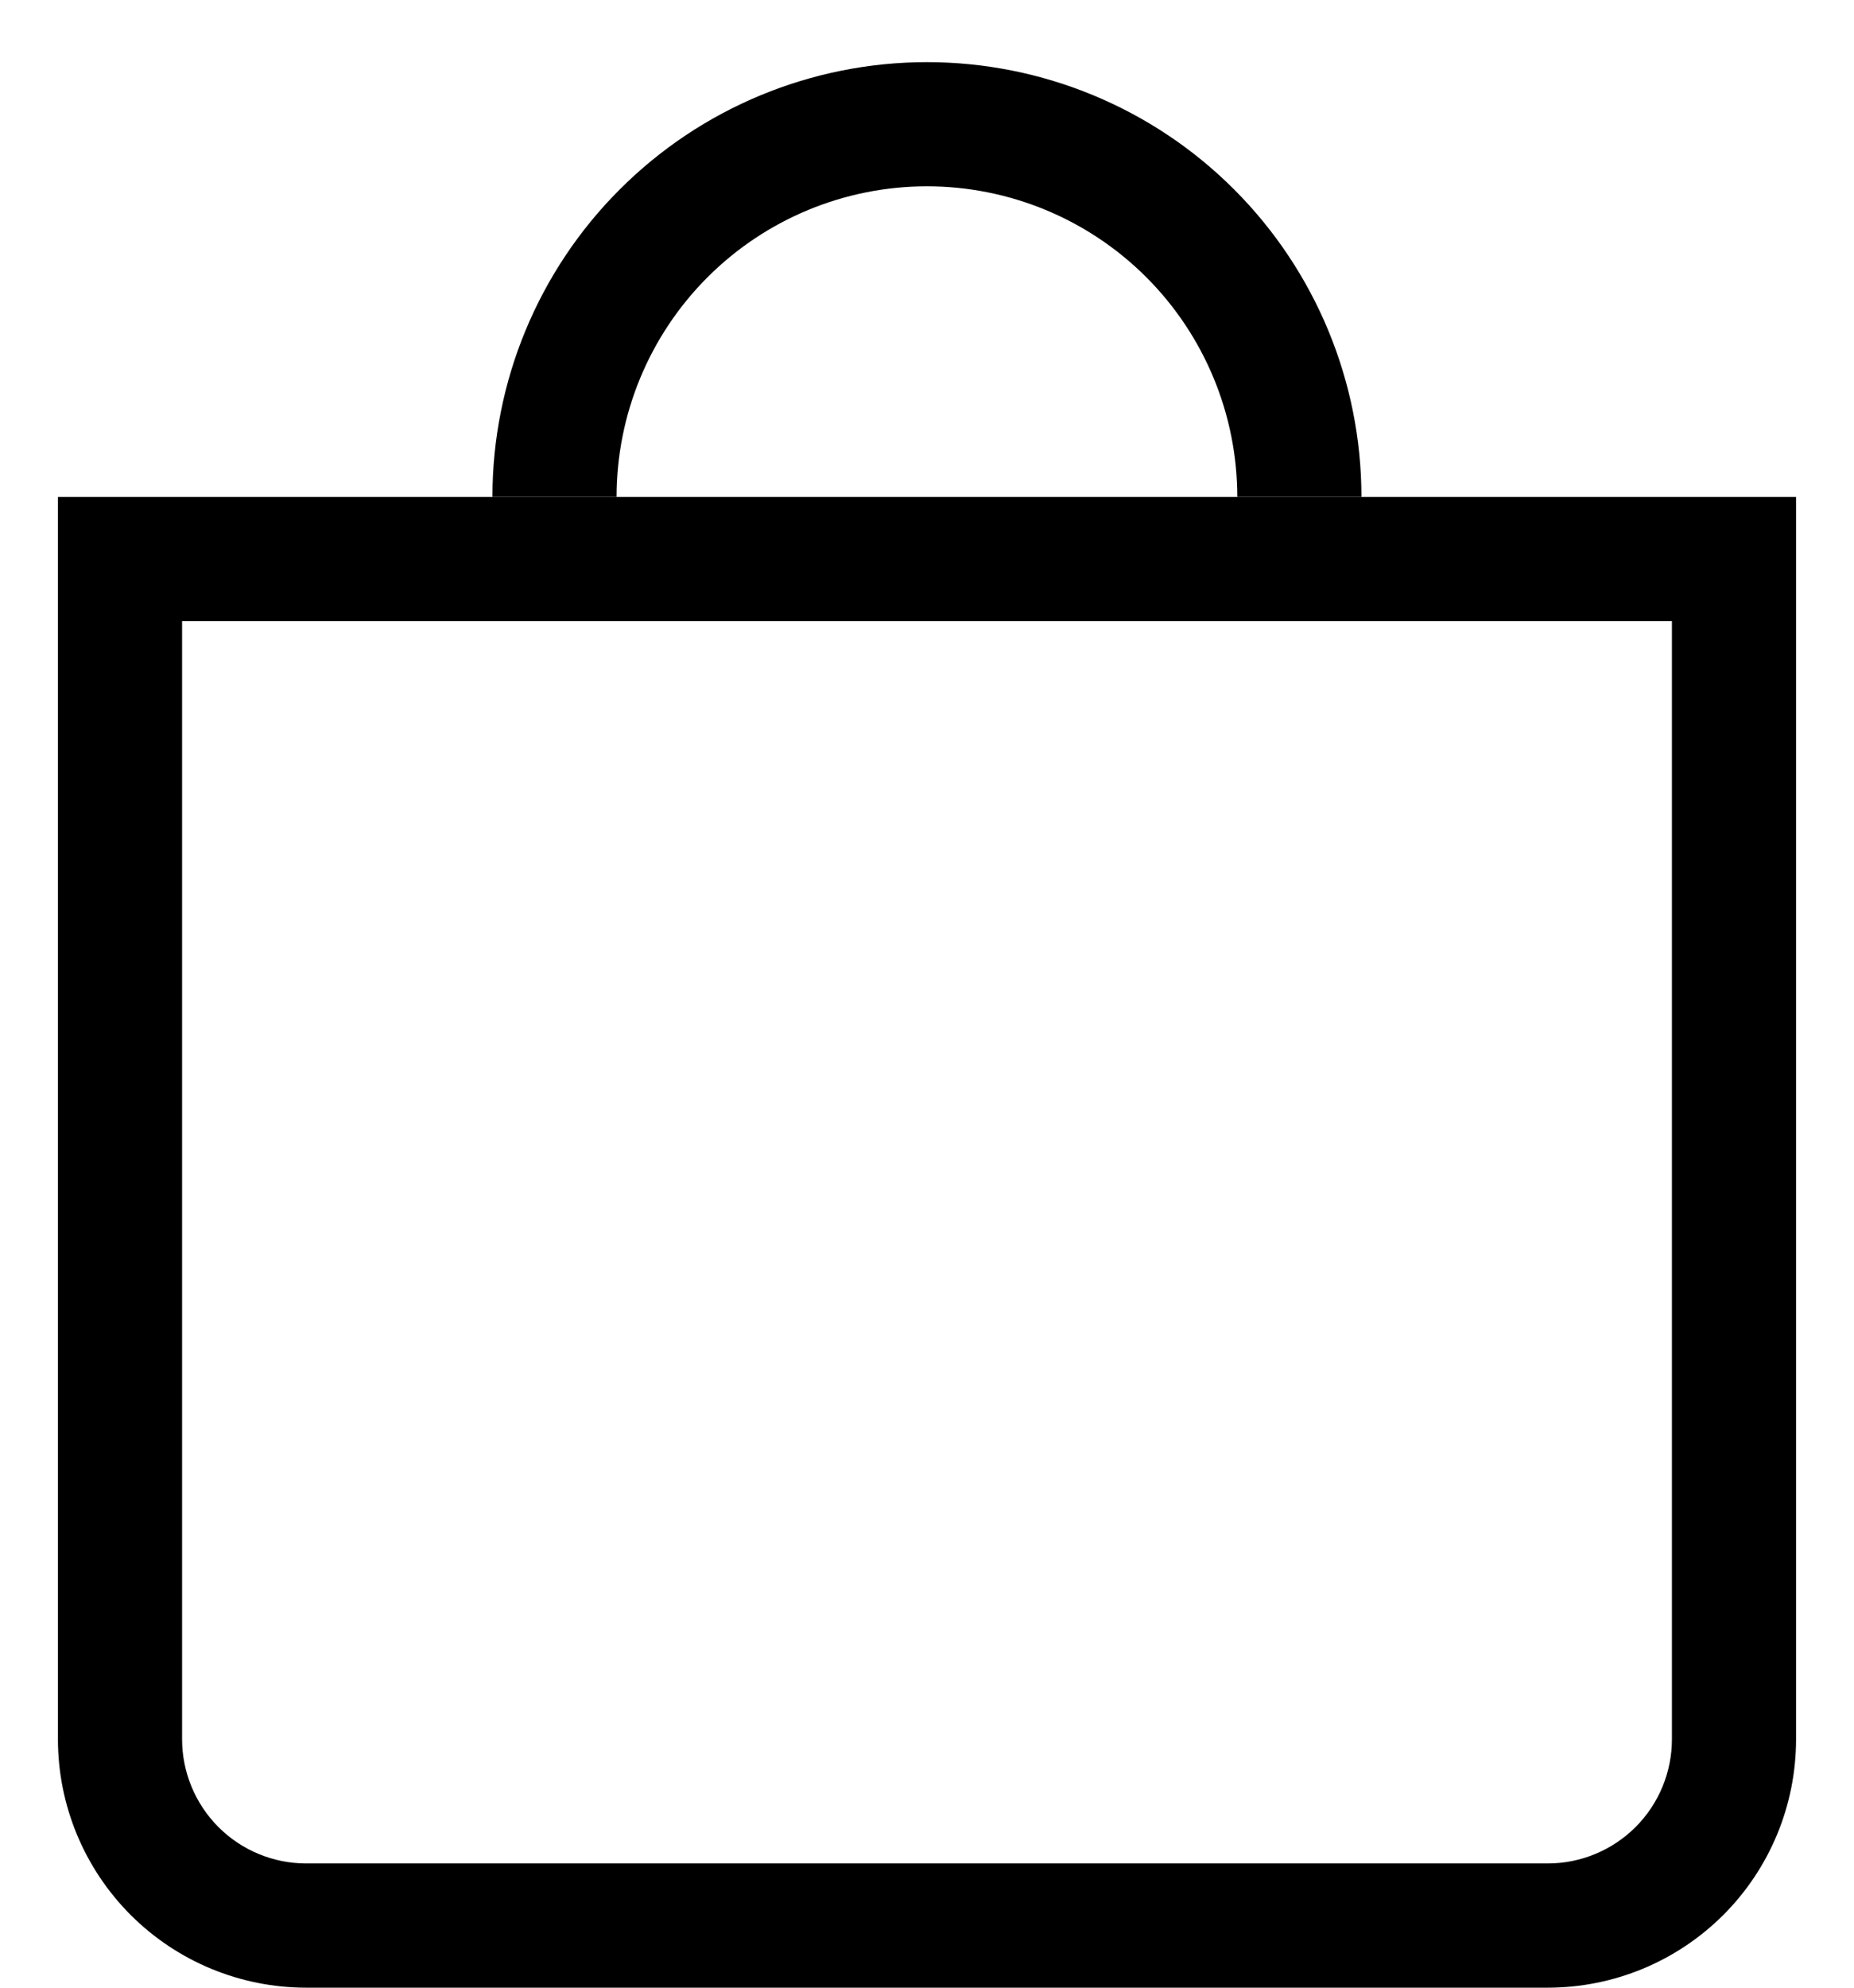
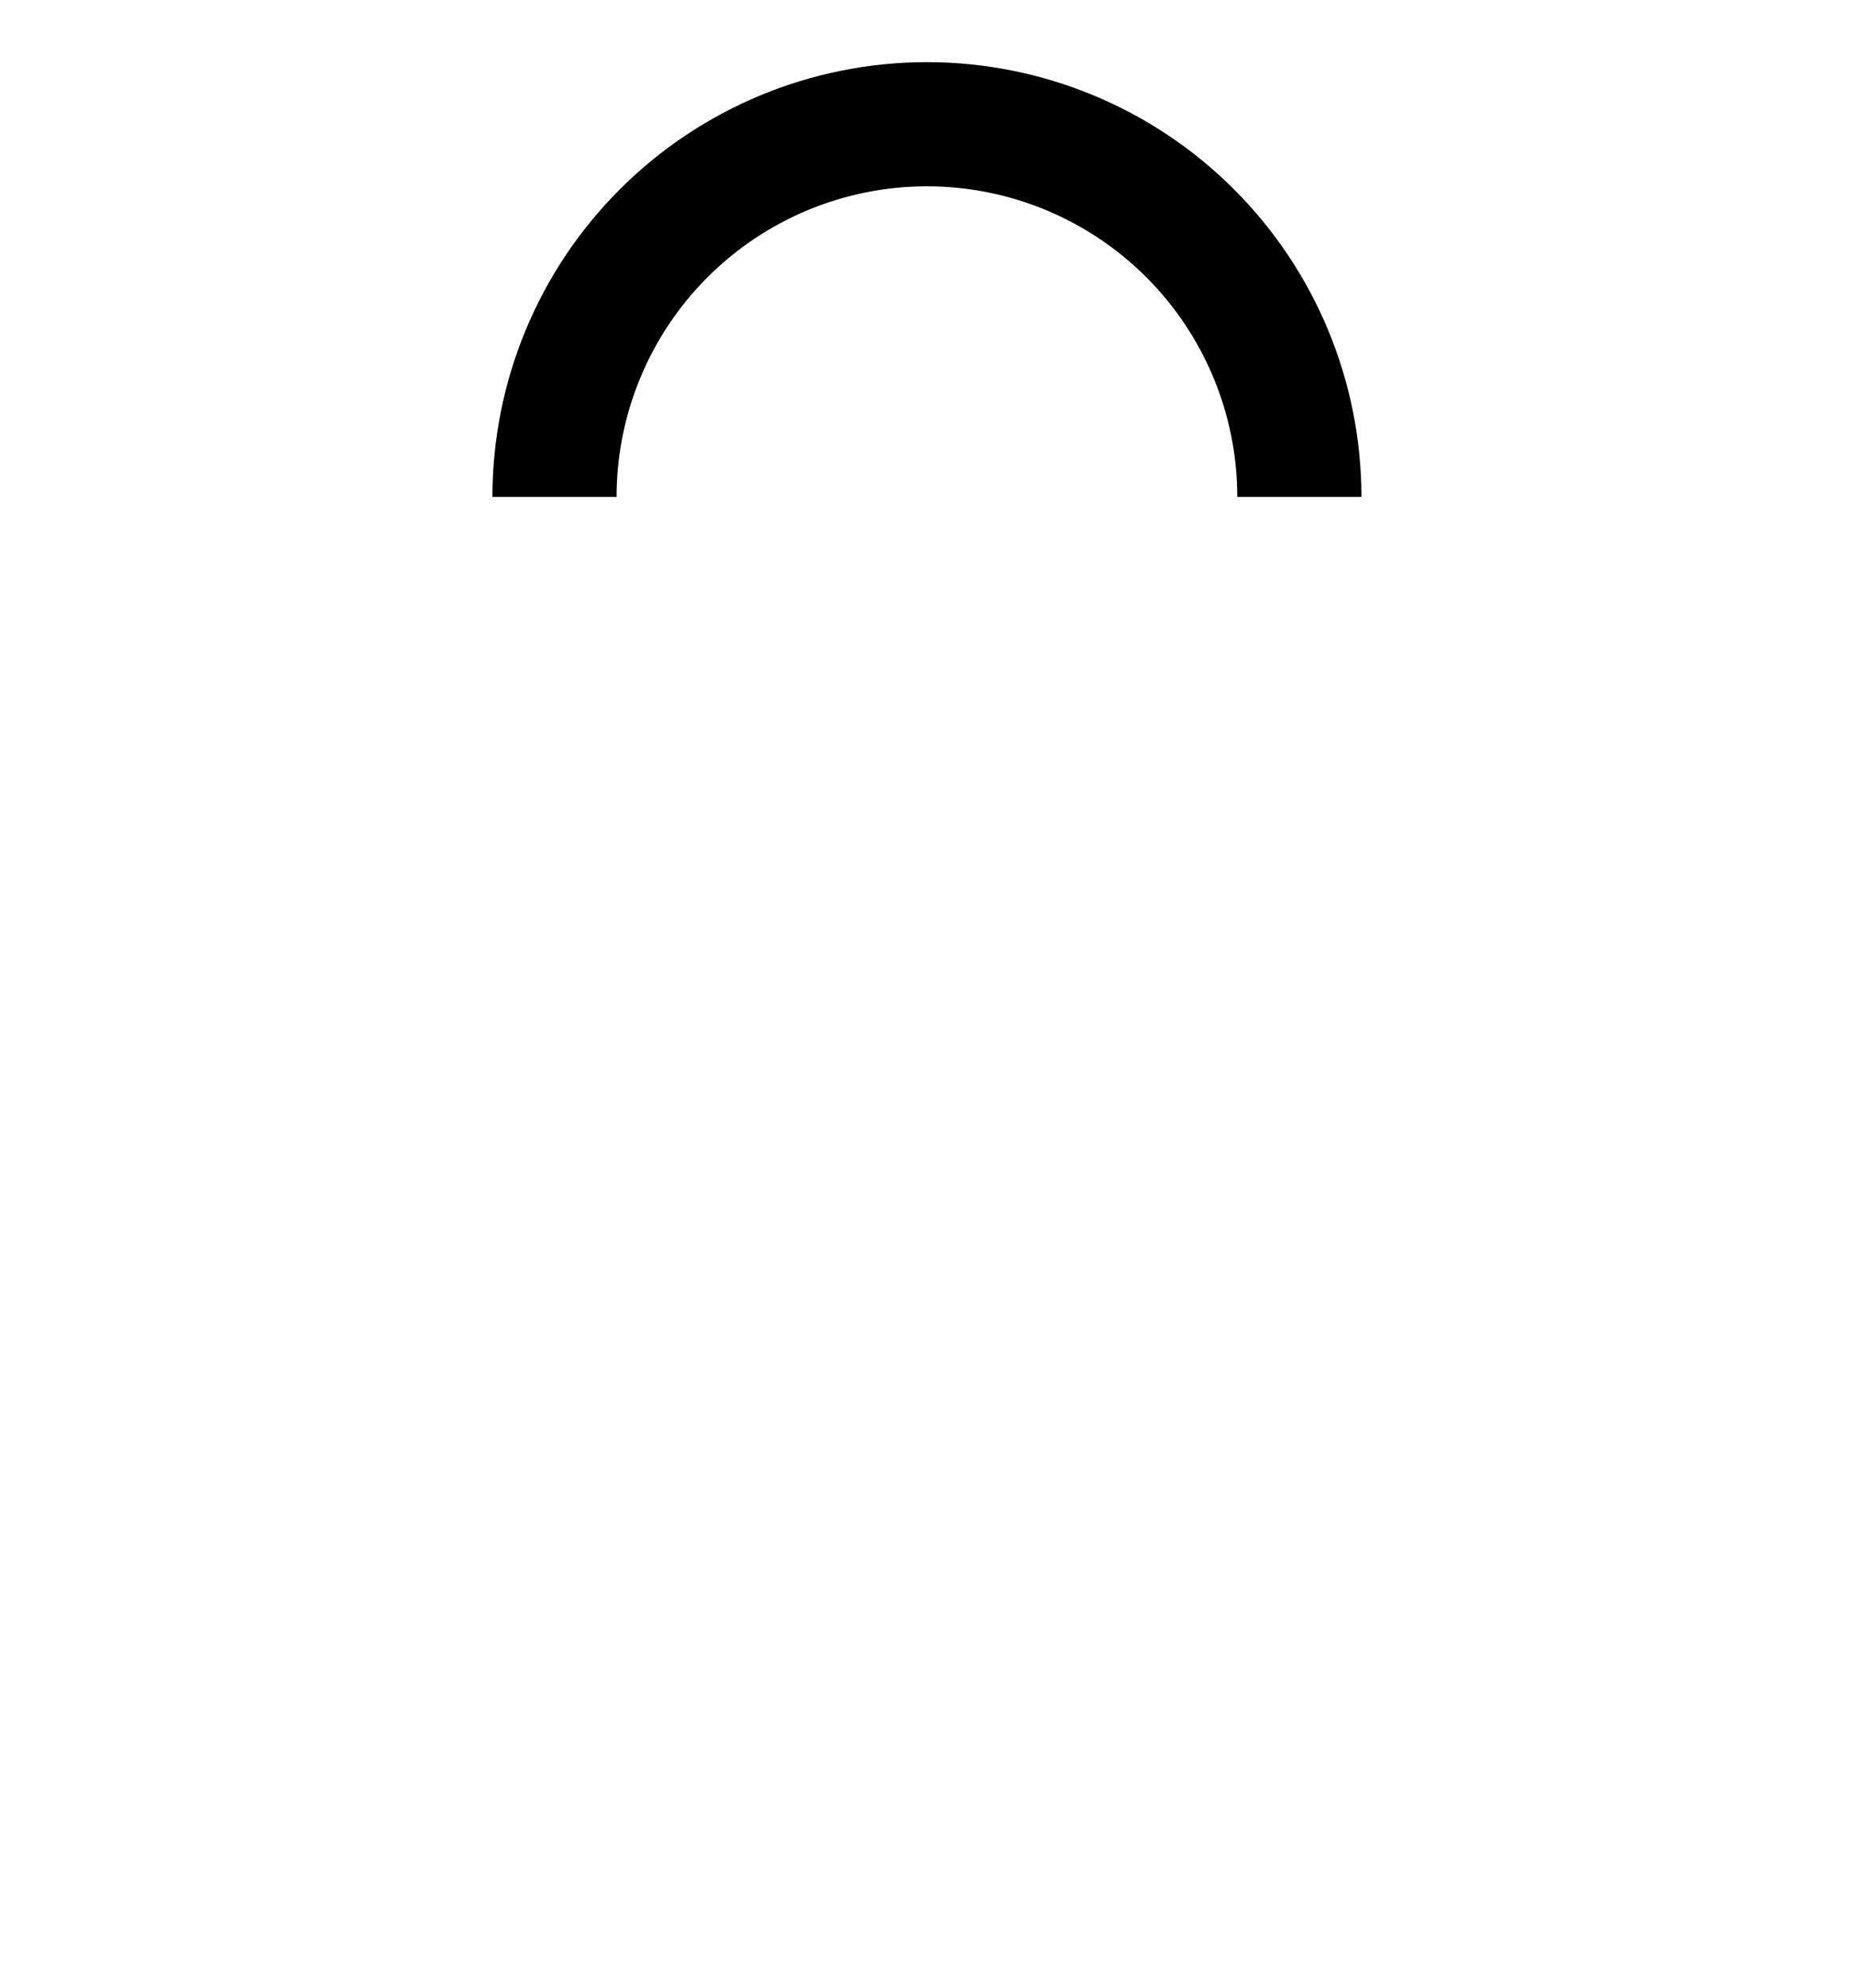
<svg xmlns="http://www.w3.org/2000/svg" fill="none" height="30" viewBox="0 0 28 30" width="28">
  <g fill="#000">
-     <path clip-rule="evenodd" d="m25.25 9.375h-22.5v16.875c0 .497.198.974.549 1.326.352.352.829.549 1.326.549h18.75c.497 0 .974-.198 1.326-.549.352-.352.549-.829.549-1.326zm-24.375-1.875v18.75c0 .995.395 1.948 1.098 2.652.703.703 1.657 1.098 2.652 1.098h18.75c.995 0 1.948-.395 2.652-1.098.703-.703 1.098-1.657 1.098-2.652v-18.75z" fill-rule="evenodd" />
    <path d="m14 2.812c-1.243 0-2.436.494-3.315 1.373-.879.879-1.373 2.071-1.373 3.315h-1.875c0-1.74.691-3.41 1.922-4.64 1.231-1.231 2.9-1.922 4.64-1.922s3.41.691 4.64 1.922 1.922 2.9 1.922 4.64h-1.875c0-1.243-.494-2.435-1.373-3.315-.879-.879-2.071-1.373-3.315-1.373z" />
  </g>
</svg>